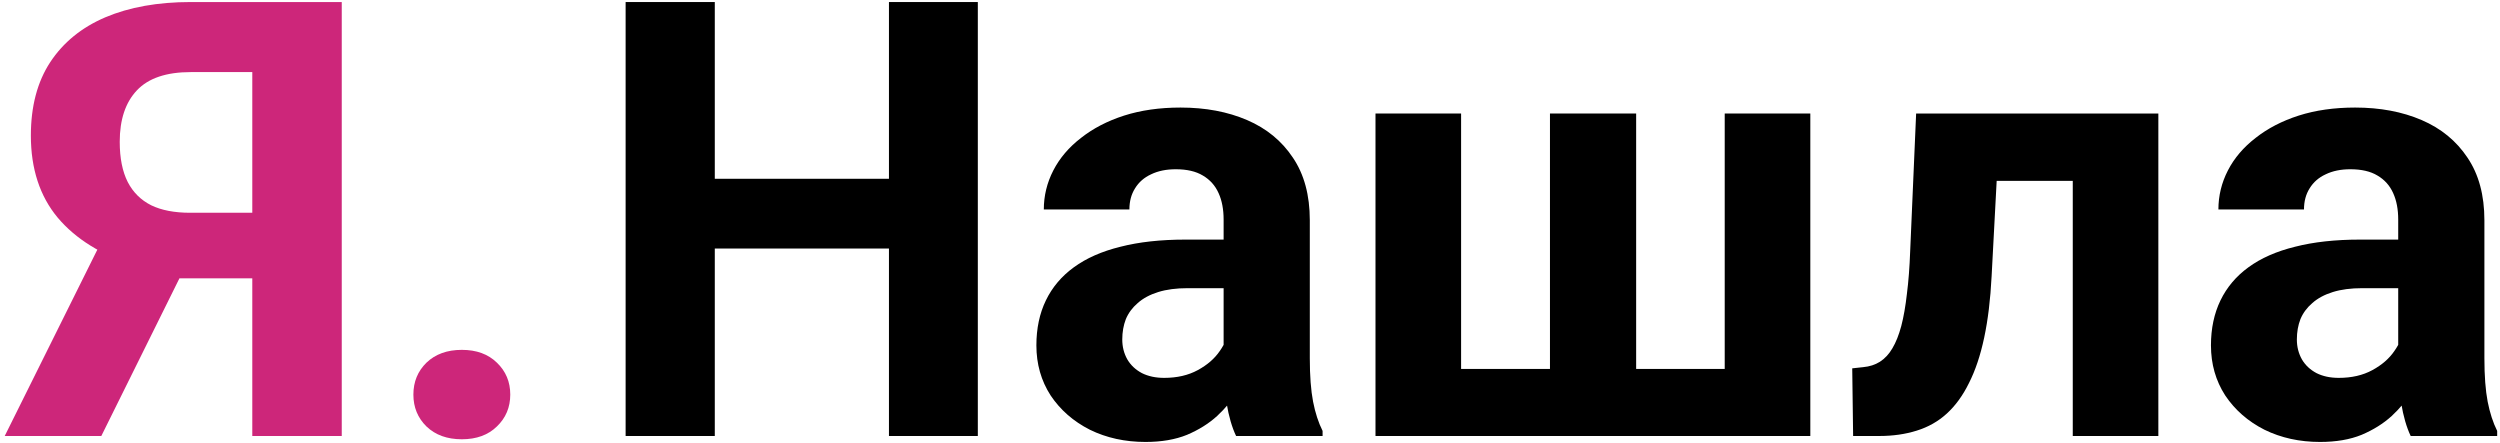
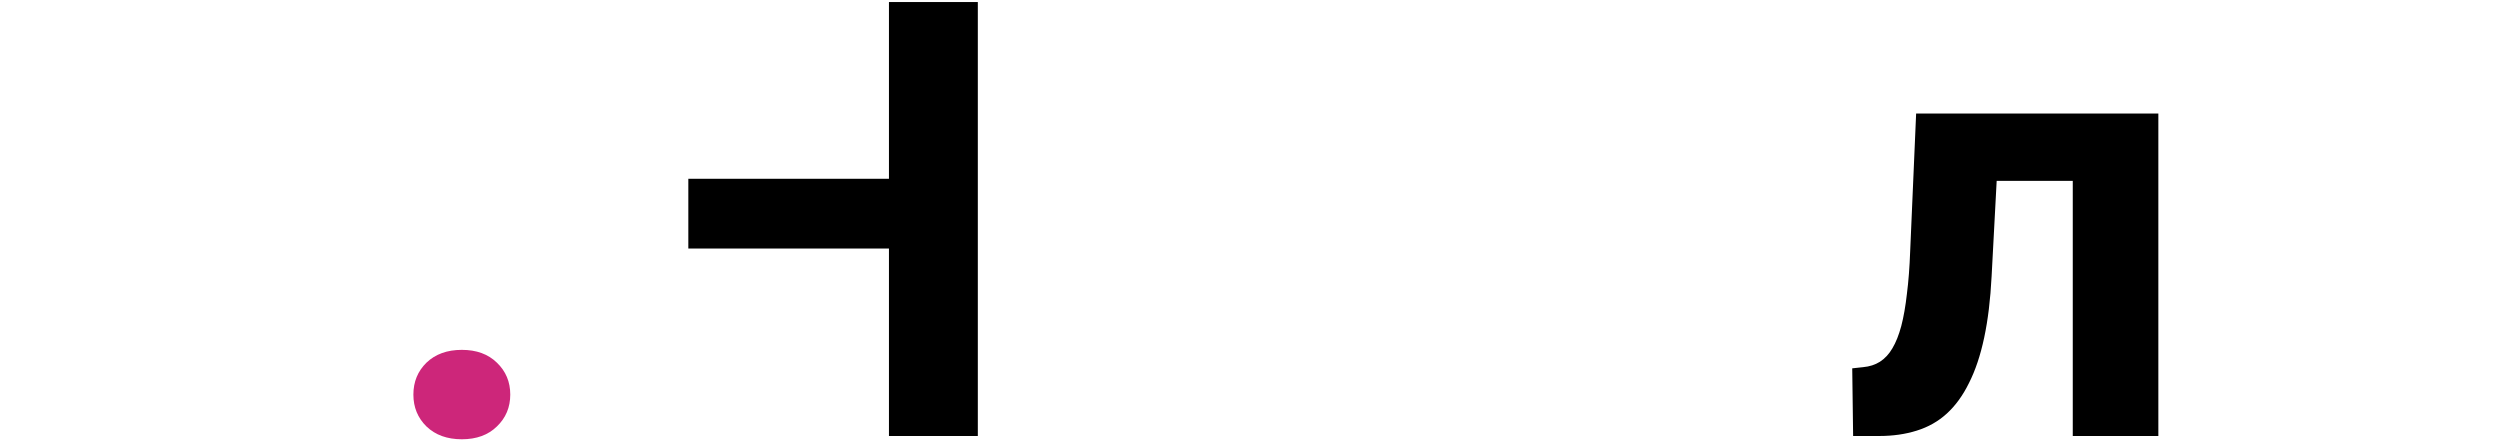
<svg xmlns="http://www.w3.org/2000/svg" width="141" height="25" viewBox="0 0 141 25" fill="none">
-   <path d="M15.973 15.698H9.334L7.641 14.992C5.73 14.387 4.266 13.479 3.249 12.269C2.244 11.058 1.741 9.518 1.741 7.646C1.741 5.999 2.104 4.62 2.83 3.511C3.568 2.39 4.607 1.544 5.948 0.973C7.3 0.401 8.904 0.115 10.759 0.115H19.275V24.59H14.229V4.066H10.759C9.385 4.066 8.373 4.407 7.725 5.091C7.077 5.775 6.753 6.744 6.753 7.999C6.753 8.918 6.904 9.674 7.205 10.268C7.507 10.851 7.949 11.288 8.53 11.579C9.111 11.86 9.843 12 10.726 12H15.956L15.973 15.698ZM11.128 13.664L5.714 24.59H0.266L5.697 13.664H11.128Z" fill="#CD267A" />
  <path d="M23.315 22.254C23.315 21.536 23.561 20.937 24.052 20.455C24.555 19.973 25.22 19.732 26.047 19.732C26.874 19.732 27.533 19.973 28.025 20.455C28.528 20.937 28.779 21.536 28.779 22.254C28.779 22.971 28.528 23.57 28.025 24.052C27.533 24.534 26.874 24.775 26.047 24.775C25.22 24.775 24.555 24.534 24.052 24.052C23.561 23.57 23.315 22.971 23.315 22.254Z" fill="#CD267A" />
-   <path d="M51.562 10.083V14.017H38.822V10.083H51.562ZM40.314 0.115V24.59H35.285V0.115H40.314ZM55.149 0.115V24.59H50.137V0.115H55.149Z" fill="black" />
-   <path d="M69.012 20.489V12.386C69.012 11.804 68.917 11.305 68.727 10.89C68.537 10.464 68.241 10.134 67.839 9.899C67.448 9.663 66.939 9.546 66.313 9.546C65.777 9.546 65.313 9.641 64.922 9.831C64.531 10.011 64.229 10.274 64.017 10.621C63.804 10.957 63.698 11.355 63.698 11.815H58.871C58.871 11.042 59.049 10.308 59.407 9.613C59.765 8.918 60.284 8.307 60.966 7.781C61.648 7.243 62.458 6.822 63.397 6.52C64.346 6.217 65.408 6.066 66.582 6.066C67.99 6.066 69.241 6.301 70.336 6.772C71.432 7.243 72.292 7.949 72.918 8.89C73.555 9.831 73.873 11.008 73.873 12.42V20.203C73.873 21.2 73.935 22.018 74.058 22.657C74.181 23.285 74.359 23.834 74.594 24.304V24.59H69.716C69.481 24.097 69.303 23.481 69.18 22.741C69.068 21.99 69.012 21.239 69.012 20.489ZM69.649 13.513L69.683 16.253H66.984C66.347 16.253 65.794 16.325 65.324 16.471C64.855 16.617 64.469 16.824 64.168 17.093C63.866 17.351 63.642 17.653 63.497 18.001C63.363 18.348 63.296 18.729 63.296 19.144C63.296 19.558 63.391 19.934 63.581 20.27C63.771 20.595 64.045 20.853 64.402 21.043C64.76 21.223 65.179 21.312 65.659 21.312C66.386 21.312 67.017 21.167 67.554 20.875C68.09 20.584 68.504 20.225 68.794 19.799C69.096 19.374 69.252 18.97 69.264 18.589L70.537 20.64C70.359 21.099 70.113 21.576 69.8 22.069C69.498 22.562 69.113 23.027 68.643 23.464C68.174 23.89 67.61 24.243 66.95 24.523C66.291 24.792 65.509 24.926 64.603 24.926C63.452 24.926 62.407 24.697 61.469 24.237C60.541 23.767 59.804 23.122 59.256 22.304C58.72 21.475 58.452 20.534 58.452 19.48C58.452 18.527 58.63 17.681 58.988 16.942C59.346 16.202 59.871 15.58 60.564 15.076C61.268 14.56 62.145 14.174 63.195 13.916C64.246 13.647 65.464 13.513 66.85 13.513H69.649Z" fill="black" />
-   <path d="M77.578 6.402H82.406V20.808H87.418V6.402H92.279V20.808H97.274V6.402H102.102V24.59H77.578V6.402Z" fill="black" />
+   <path d="M51.562 10.083V14.017H38.822V10.083H51.562ZM40.314 0.115H35.285V0.115H40.314ZM55.149 0.115V24.59H50.137V0.115H55.149Z" fill="black" />
  <path d="M118.194 6.402V10.201H109.277V6.402H118.194ZM121.731 6.402V24.59H116.904V6.402H121.731ZM108.07 6.402H112.814L112.327 15.58C112.26 16.891 112.121 18.046 111.908 19.043C111.696 20.04 111.411 20.892 111.053 21.598C110.707 22.304 110.288 22.881 109.796 23.329C109.316 23.767 108.751 24.086 108.103 24.288C107.466 24.489 106.762 24.59 105.991 24.59H104.516L104.466 20.774L105.086 20.707C105.444 20.674 105.756 20.573 106.025 20.405C106.304 20.225 106.539 19.973 106.729 19.648C106.93 19.312 107.097 18.892 107.232 18.387C107.366 17.872 107.472 17.267 107.55 16.572C107.639 15.877 107.701 15.076 107.734 14.168L108.07 6.402Z" fill="black" />
-   <path d="M135.259 20.489V12.386C135.259 11.804 135.164 11.305 134.974 10.89C134.784 10.464 134.488 10.134 134.086 9.899C133.695 9.663 133.186 9.546 132.56 9.546C132.024 9.546 131.56 9.641 131.169 9.831C130.778 10.011 130.476 10.274 130.264 10.621C130.051 10.957 129.945 11.355 129.945 11.815H125.118C125.118 11.042 125.296 10.308 125.654 9.613C126.012 8.918 126.531 8.307 127.213 7.781C127.895 7.243 128.705 6.822 129.644 6.52C130.593 6.217 131.655 6.066 132.829 6.066C134.237 6.066 135.488 6.301 136.583 6.772C137.679 7.243 138.539 7.949 139.165 8.89C139.802 9.831 140.12 11.008 140.12 12.42V20.203C140.12 21.2 140.182 22.018 140.305 22.657C140.428 23.285 140.606 23.834 140.841 24.304V24.59H135.963C135.728 24.097 135.55 23.481 135.427 22.741C135.315 21.99 135.259 21.239 135.259 20.489ZM135.896 13.513L135.93 16.253H133.231C132.594 16.253 132.041 16.325 131.571 16.471C131.102 16.617 130.716 16.824 130.415 17.093C130.113 17.351 129.889 17.653 129.744 18.001C129.61 18.348 129.543 18.729 129.543 19.144C129.543 19.558 129.638 19.934 129.828 20.27C130.018 20.595 130.292 20.853 130.649 21.043C131.007 21.223 131.426 21.312 131.907 21.312C132.633 21.312 133.264 21.167 133.801 20.875C134.337 20.584 134.751 20.225 135.041 19.799C135.343 19.374 135.499 18.97 135.511 18.589L136.785 20.64C136.606 21.099 136.36 21.576 136.047 22.069C135.745 22.562 135.36 23.027 134.89 23.464C134.421 23.89 133.857 24.243 133.197 24.523C132.538 24.792 131.756 24.926 130.85 24.926C129.699 24.926 128.655 24.697 127.716 24.237C126.788 23.767 126.051 23.122 125.503 22.304C124.967 21.475 124.698 20.534 124.698 19.48C124.698 18.527 124.877 17.681 125.235 16.942C125.593 16.202 126.118 15.58 126.811 15.076C127.515 14.56 128.392 14.174 129.442 13.916C130.493 13.647 131.711 13.513 133.097 13.513H135.896Z" fill="black" />
</svg>